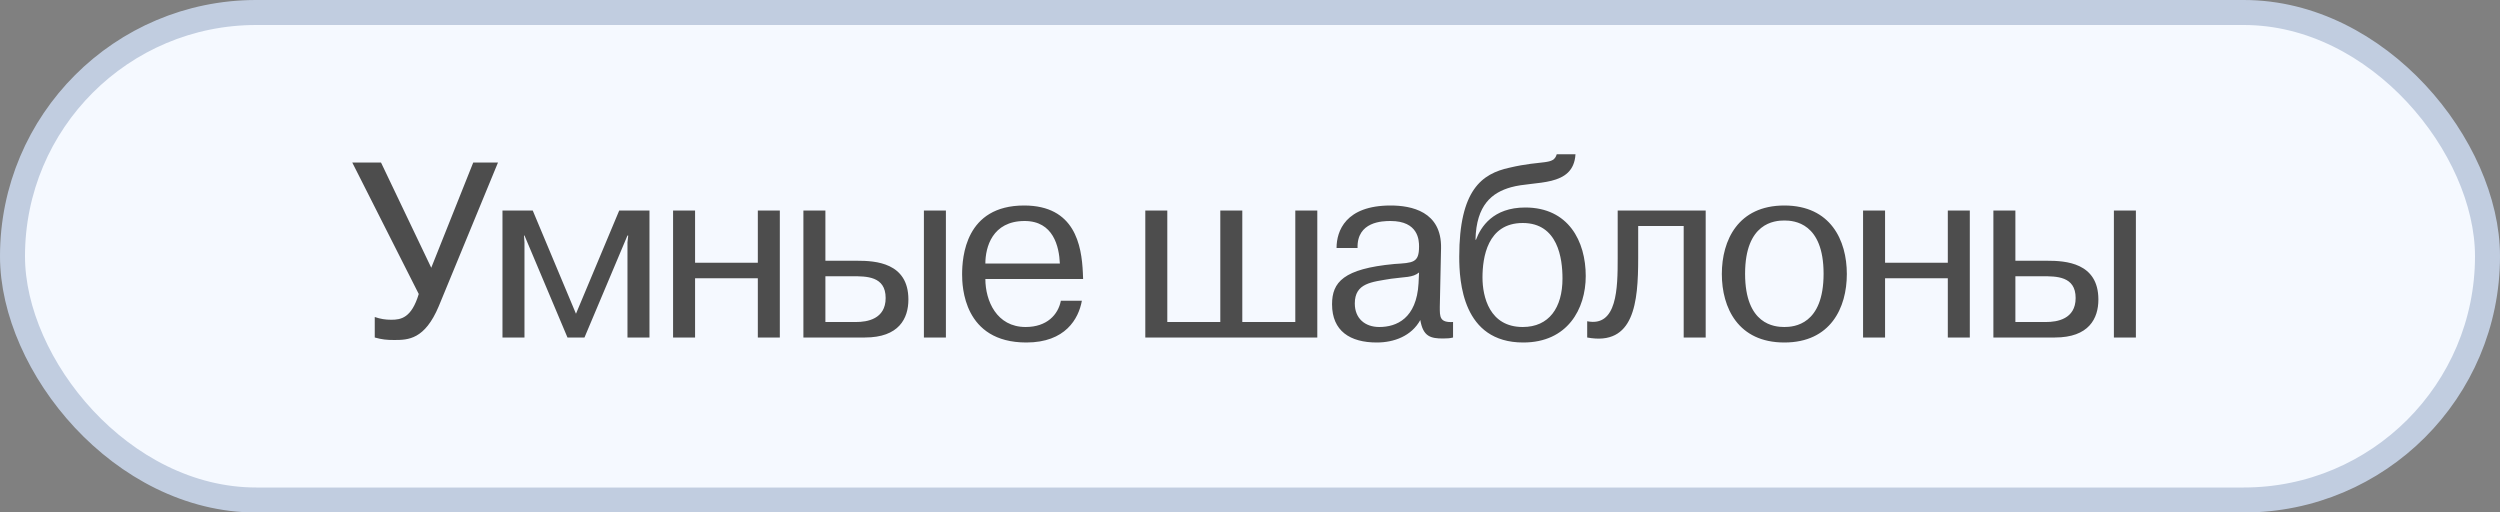
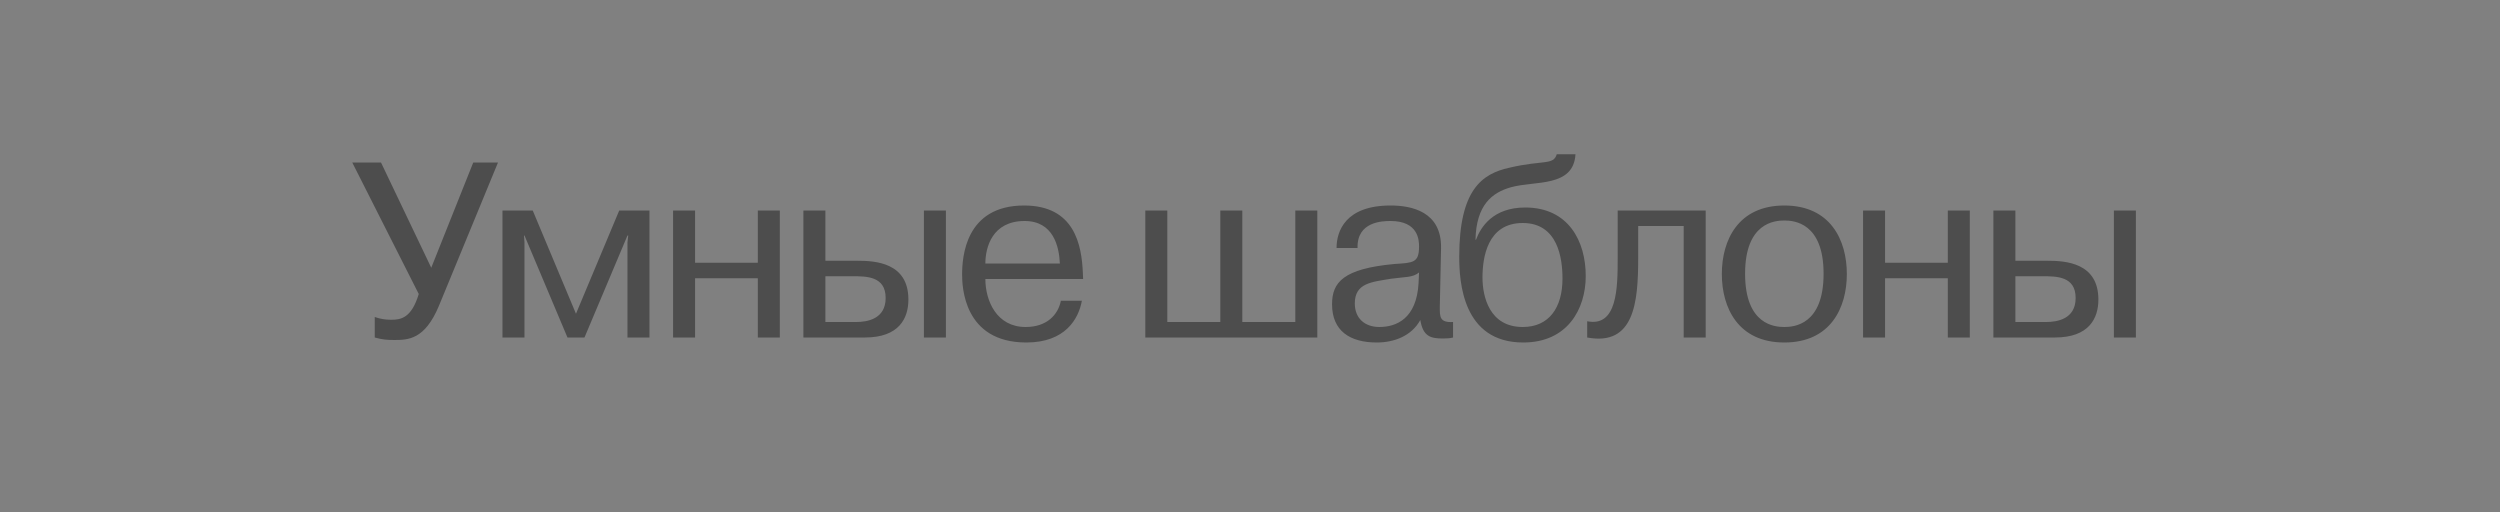
<svg xmlns="http://www.w3.org/2000/svg" width="200" height="41" viewBox="0 0 200 41" fill="none">
  <rect x="0" y="0" width="200" height="41" fill="#808080" stroke="none" />
-   <rect x="1" y="1" width="198" height="39" rx="19.5" fill="#F5F9FF" stroke="#C1CDE0" stroke-width="2" />
  <path d="M34.5 21.42L37.86 13H39.84L35.1 24.5C33.98 27.16 32.66 27.2 31.54 27.2C30.92 27.2 30.56 27.16 29.98 27V25.36C30.44 25.52 30.84 25.58 31.3 25.58C32.08 25.58 32.92 25.44 33.5 23.52L28.18 13H30.48L34.5 21.42ZM45.398 27L41.958 18.84H41.918L41.958 19.38V27H40.198V16.84H42.618L46.078 25.1L49.538 16.84H51.958V27H50.198V19.38L50.258 18.84H50.198L46.758 27H45.398ZM55.606 22.26V27H53.846V16.84H55.606V21.02H60.626V16.84H62.386V27H60.626V22.26H55.606ZM64.272 16.84H66.032V20.86H68.592C70.012 20.86 72.672 21 72.672 23.96C72.672 25.48 71.912 27 69.192 27H64.272V16.84ZM66.032 22.1V25.76H68.492C69.352 25.76 70.852 25.54 70.852 23.84C70.852 22.08 69.292 22.1 68.172 22.1H66.032ZM73.912 16.84H75.672V27H73.912V16.84ZM84.869 24.06H86.549C86.289 25.5 85.229 27.4 82.109 27.4C77.069 27.4 76.969 22.88 76.969 21.96C76.969 20.56 77.229 16.44 81.929 16.44C85.989 16.44 86.529 19.62 86.629 21.82C86.629 21.98 86.649 22.16 86.649 22.32H78.829C78.829 24.06 79.729 26.16 82.049 26.16C83.749 26.16 84.649 25.18 84.869 24.06ZM78.829 21.08H84.789C84.729 19.72 84.269 17.68 81.969 17.68C79.369 17.68 78.829 19.8 78.829 21.08ZM93.384 25.76H97.624V16.84H99.384V25.76H103.624V16.84H105.384V27H91.624V16.84H93.384V25.76ZM108.604 19.84H106.924C106.924 18.48 107.644 16.44 111.244 16.44C112.884 16.44 115.344 16.9 115.284 19.86L115.184 24.56C115.184 25.34 115.164 25.82 116.244 25.76V27C116.004 27.06 115.824 27.08 115.444 27.08C114.444 27.08 113.844 26.92 113.624 25.6C112.924 26.88 111.524 27.4 110.144 27.4C108.004 27.4 106.564 26.48 106.564 24.34C106.564 22.58 107.464 21.5 111.544 21.12C113.044 21.02 113.524 21.04 113.524 19.72C113.524 19.24 113.484 17.68 111.244 17.68C110.604 17.68 108.544 17.72 108.604 19.84ZM113.484 22.66L113.524 21.8C113.004 22.22 112.404 22.14 111.284 22.3C109.724 22.56 108.384 22.64 108.384 24.28C108.384 25.48 109.204 26.16 110.344 26.16C111.724 26.16 113.324 25.48 113.484 22.66ZM124.539 12.34H126.039C125.879 15.02 122.779 14.44 120.879 14.98C119.379 15.4 118.099 16.38 118.039 19.18H118.079C118.459 18.16 119.439 16.6 122.019 16.6C125.479 16.6 126.859 19.3 126.859 22.08C126.859 24.72 125.399 27.4 121.859 27.4C116.999 27.4 116.739 22.52 116.739 20.54C116.739 15.18 118.559 13.9 120.739 13.42C123.439 12.78 124.279 13.24 124.539 12.34ZM118.599 22.2C118.599 23.74 119.159 26.16 121.819 26.16C123.919 26.16 124.999 24.62 124.999 22.28C124.999 20.68 124.639 17.84 121.819 17.84C118.979 17.84 118.599 20.62 118.599 22.2ZM126.975 27V25.7C129.375 26.18 129.415 23.06 129.415 20.66V16.84H136.455V27H134.695V18.08H131.055V20.66C131.055 24.2 130.735 27.7 126.975 27ZM137.747 21.92C137.747 19.22 139.047 16.44 142.747 16.44C146.447 16.44 147.747 19.22 147.747 21.92C147.747 24.62 146.447 27.4 142.747 27.4C139.047 27.4 137.747 24.62 137.747 21.92ZM139.607 21.9C139.607 25.98 141.967 26.16 142.747 26.16C143.527 26.16 145.887 25.98 145.887 21.9C145.887 17.82 143.527 17.64 142.747 17.64C141.967 17.64 139.607 17.82 139.607 21.9ZM150.805 22.26V27H149.045V16.84H150.805V21.02H155.825V16.84H157.585V27H155.825V22.26H150.805ZM159.471 16.84H161.231V20.86H163.791C165.211 20.86 167.871 21 167.871 23.96C167.871 25.48 167.111 27 164.391 27H159.471V16.84ZM161.231 22.1V25.76H163.691C164.551 25.76 166.051 25.54 166.051 23.84C166.051 22.08 164.491 22.1 163.371 22.1H161.231ZM169.111 16.84H170.871V27H169.111V16.84Z" fill="#4D4D4D" />
</svg>